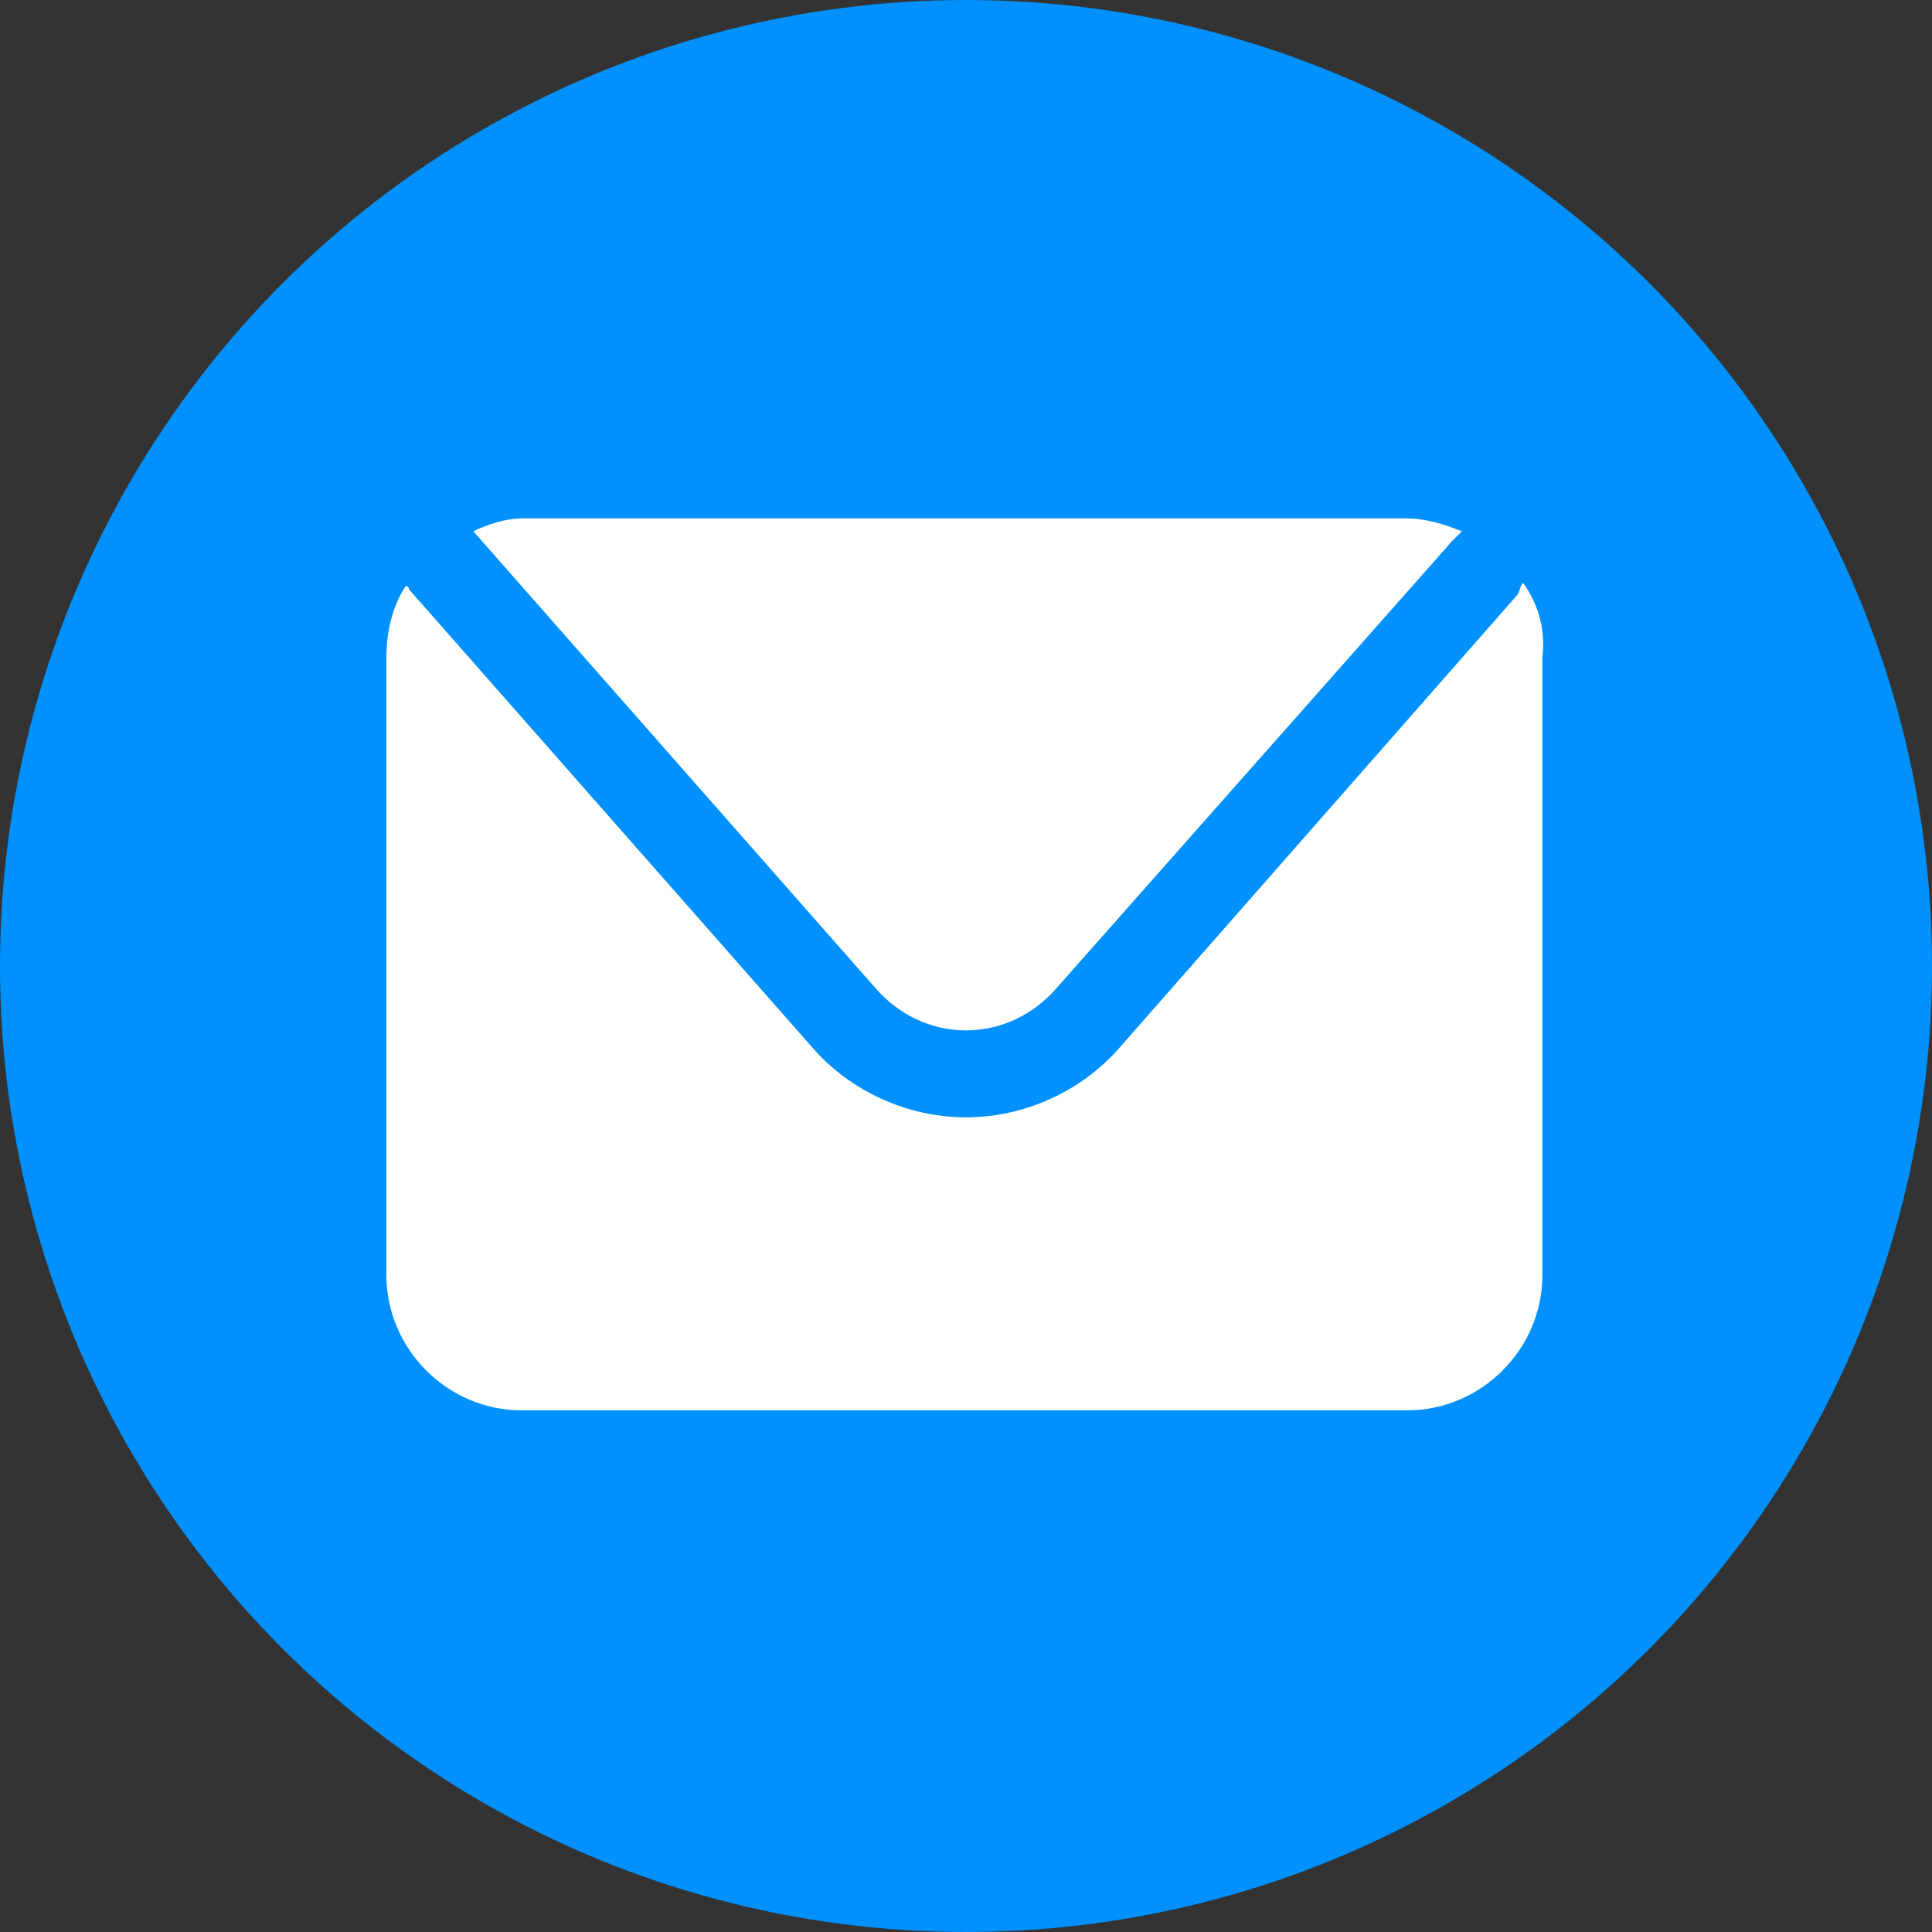
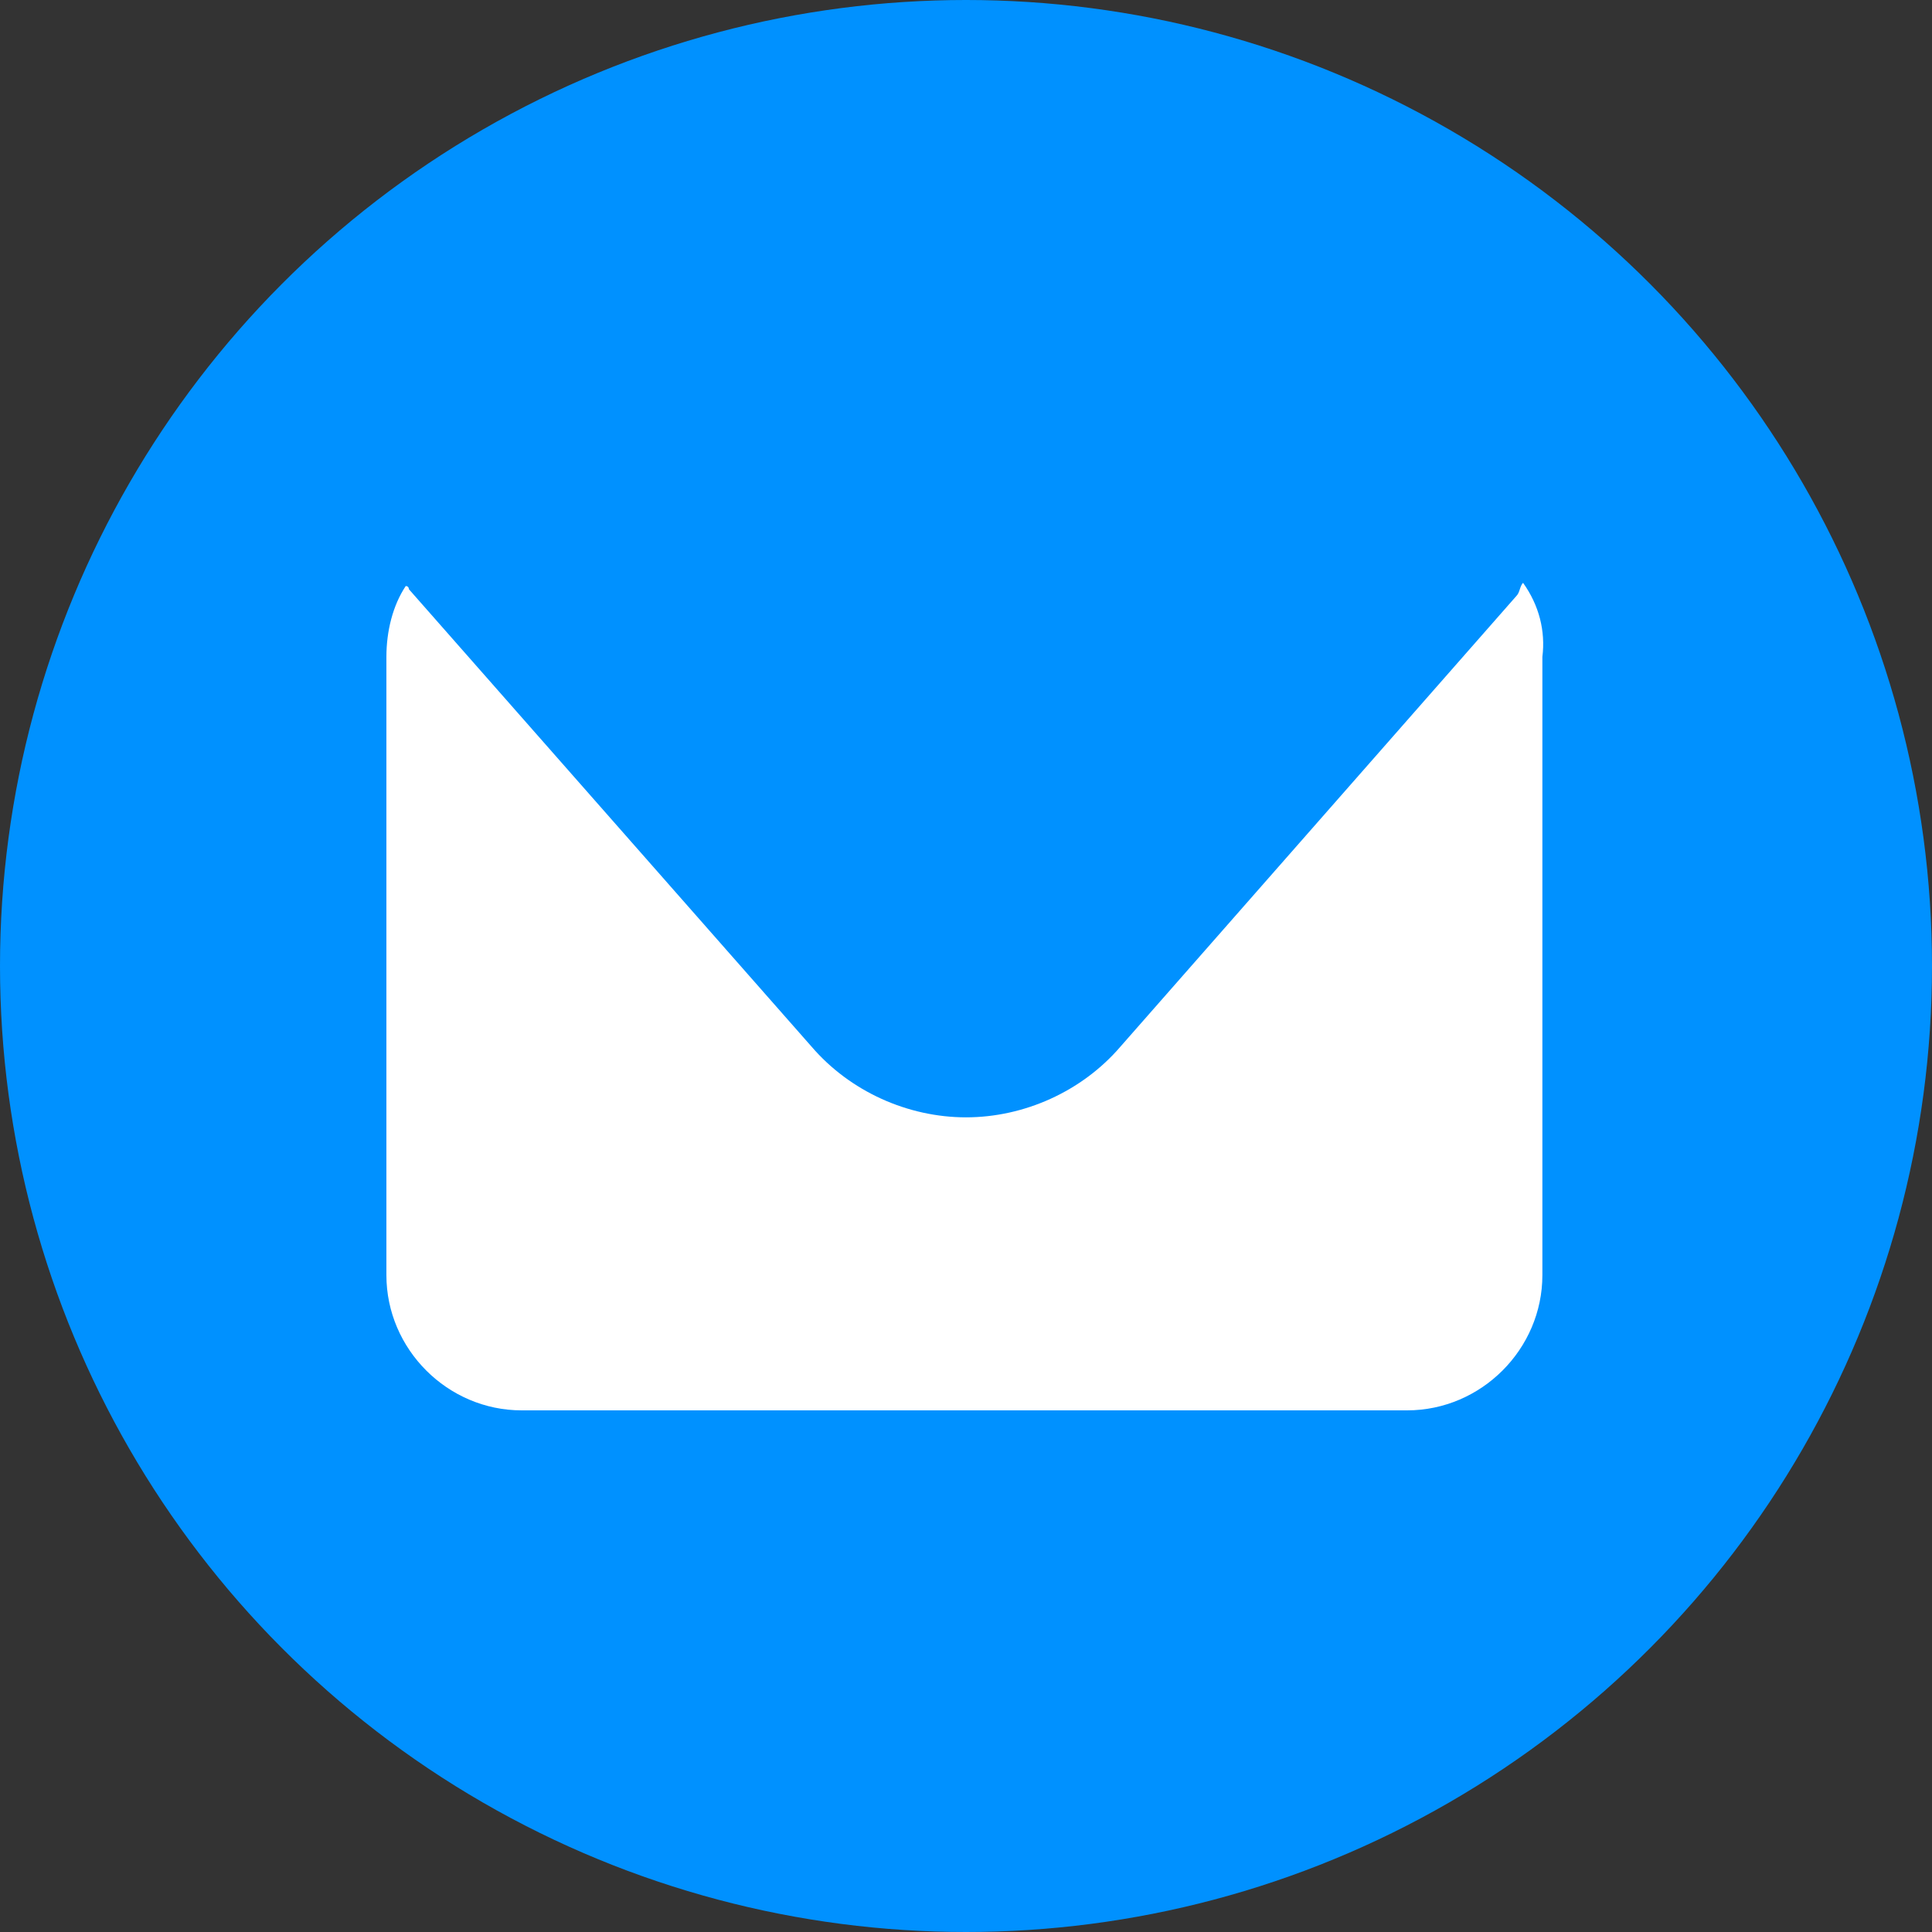
<svg xmlns="http://www.w3.org/2000/svg" version="1.1" id="Camada_1" x="0px" y="0px" viewBox="0 0 60 60" style="enable-background:new 0 0 60 60;" xml:space="preserve">
  <rect x="0" y="0" width="60" height="60" fill="#333333" stroke="none" />
  <style type="text/css">
	.st0{fill:#00CCFF;}
	.st1{fill:#FFFFFF;}
	.st2{fill:url(#SVGID_1_);}
	.st3{fill:#0080FF;}
	.st4{fill:#00D954;}
	.st5{fill-rule:evenodd;clip-rule:evenodd;fill:#FFFFFF;}
	.st6{fill:#0091FF;}
	.st7{fill:#666666;}
	.st8{fill:#006699;}
</style>
  <g>
    <circle class="st6" cx="30" cy="30" r="30" />
    <g>
-       <path class="st1" d="M14.7,16.5l12.5,14.2c0.7,0.8,1.7,1.3,2.8,1.3c1.1,0,2.1-0.5,2.8-1.3l12.3-13.9c0.1-0.1,0.2-0.2,0.3-0.3    c-0.5-0.2-1.1-0.4-1.7-0.4H16.2C15.7,16.1,15.1,16.3,14.7,16.5C14.6,16.5,14.7,16.5,14.7,16.5z" />
      <path class="st1" d="M47.3,18.1c-0.1,0.1-0.1,0.3-0.2,0.4L34.8,32.5c-1.2,1.4-3,2.2-4.8,2.2c-1.8,0-3.6-0.8-4.8-2.2L12.7,18.3    c0,0,0-0.1-0.1-0.1c-0.4,0.6-0.6,1.4-0.6,2.2v19.2c0,2.3,1.9,4.2,4.2,4.2h27.5c2.3,0,4.2-1.9,4.2-4.2V20.4    C48,19.6,47.8,18.8,47.3,18.1z" />
    </g>
  </g>
</svg>